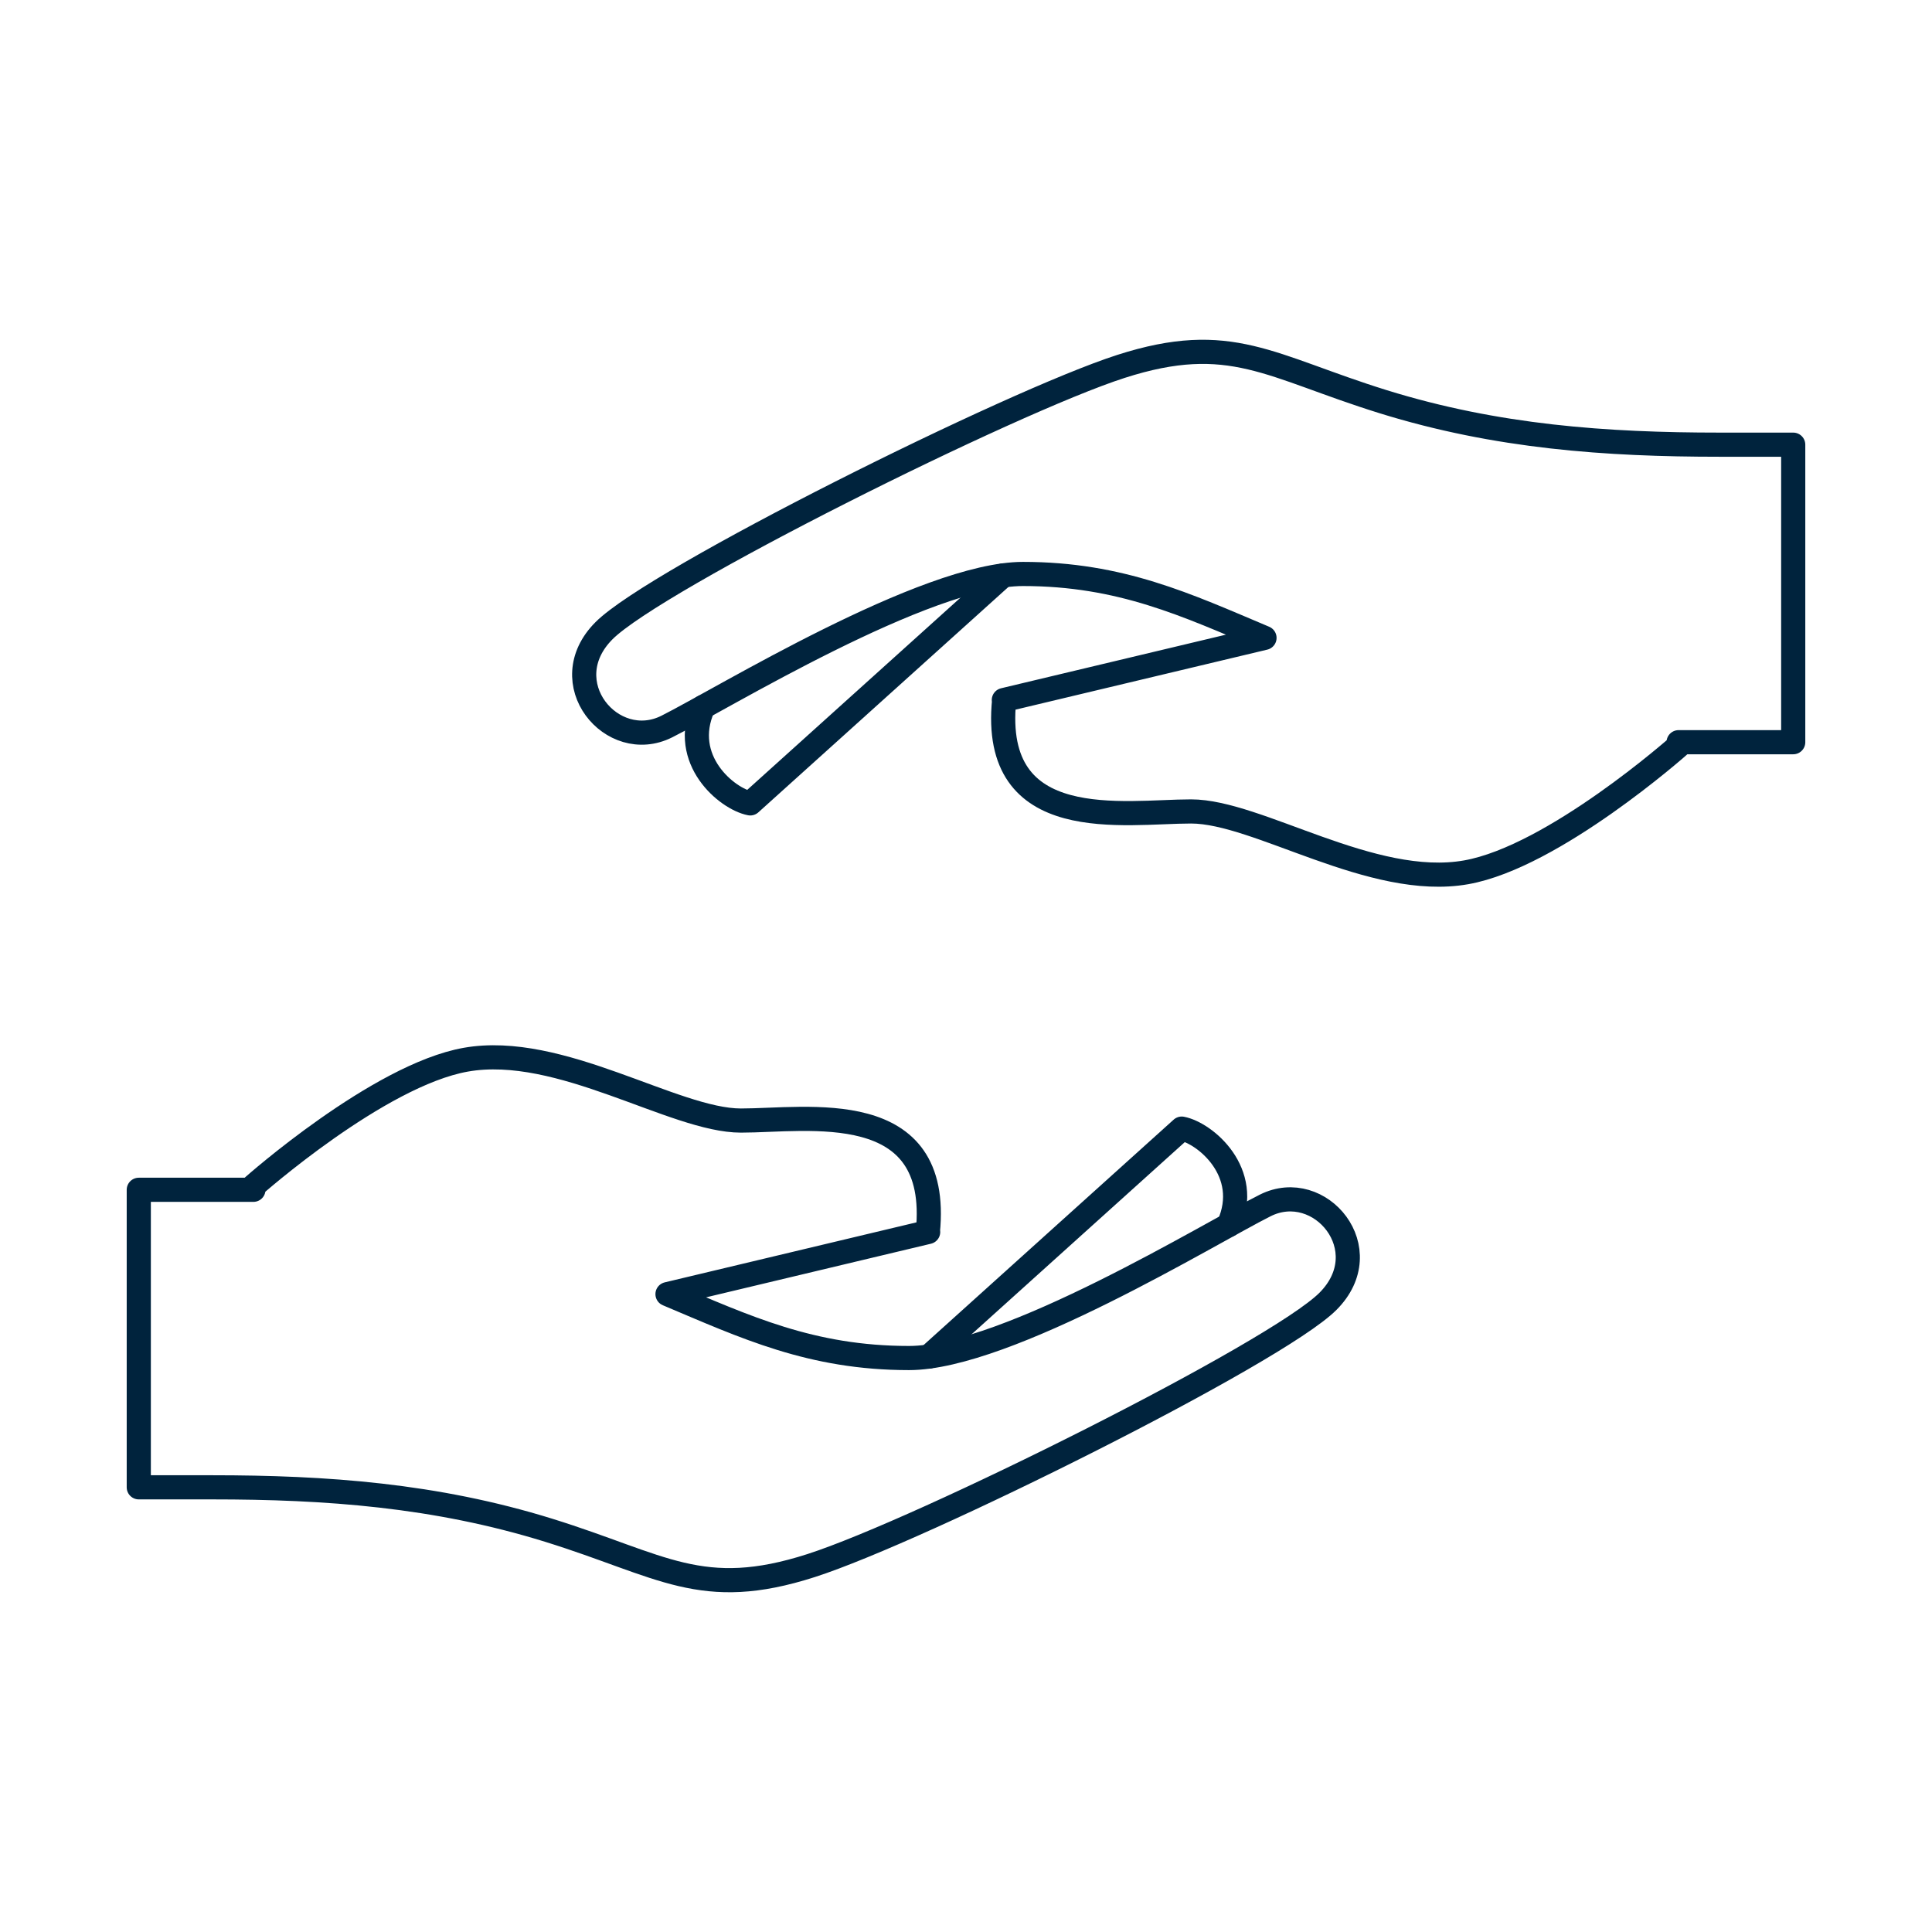
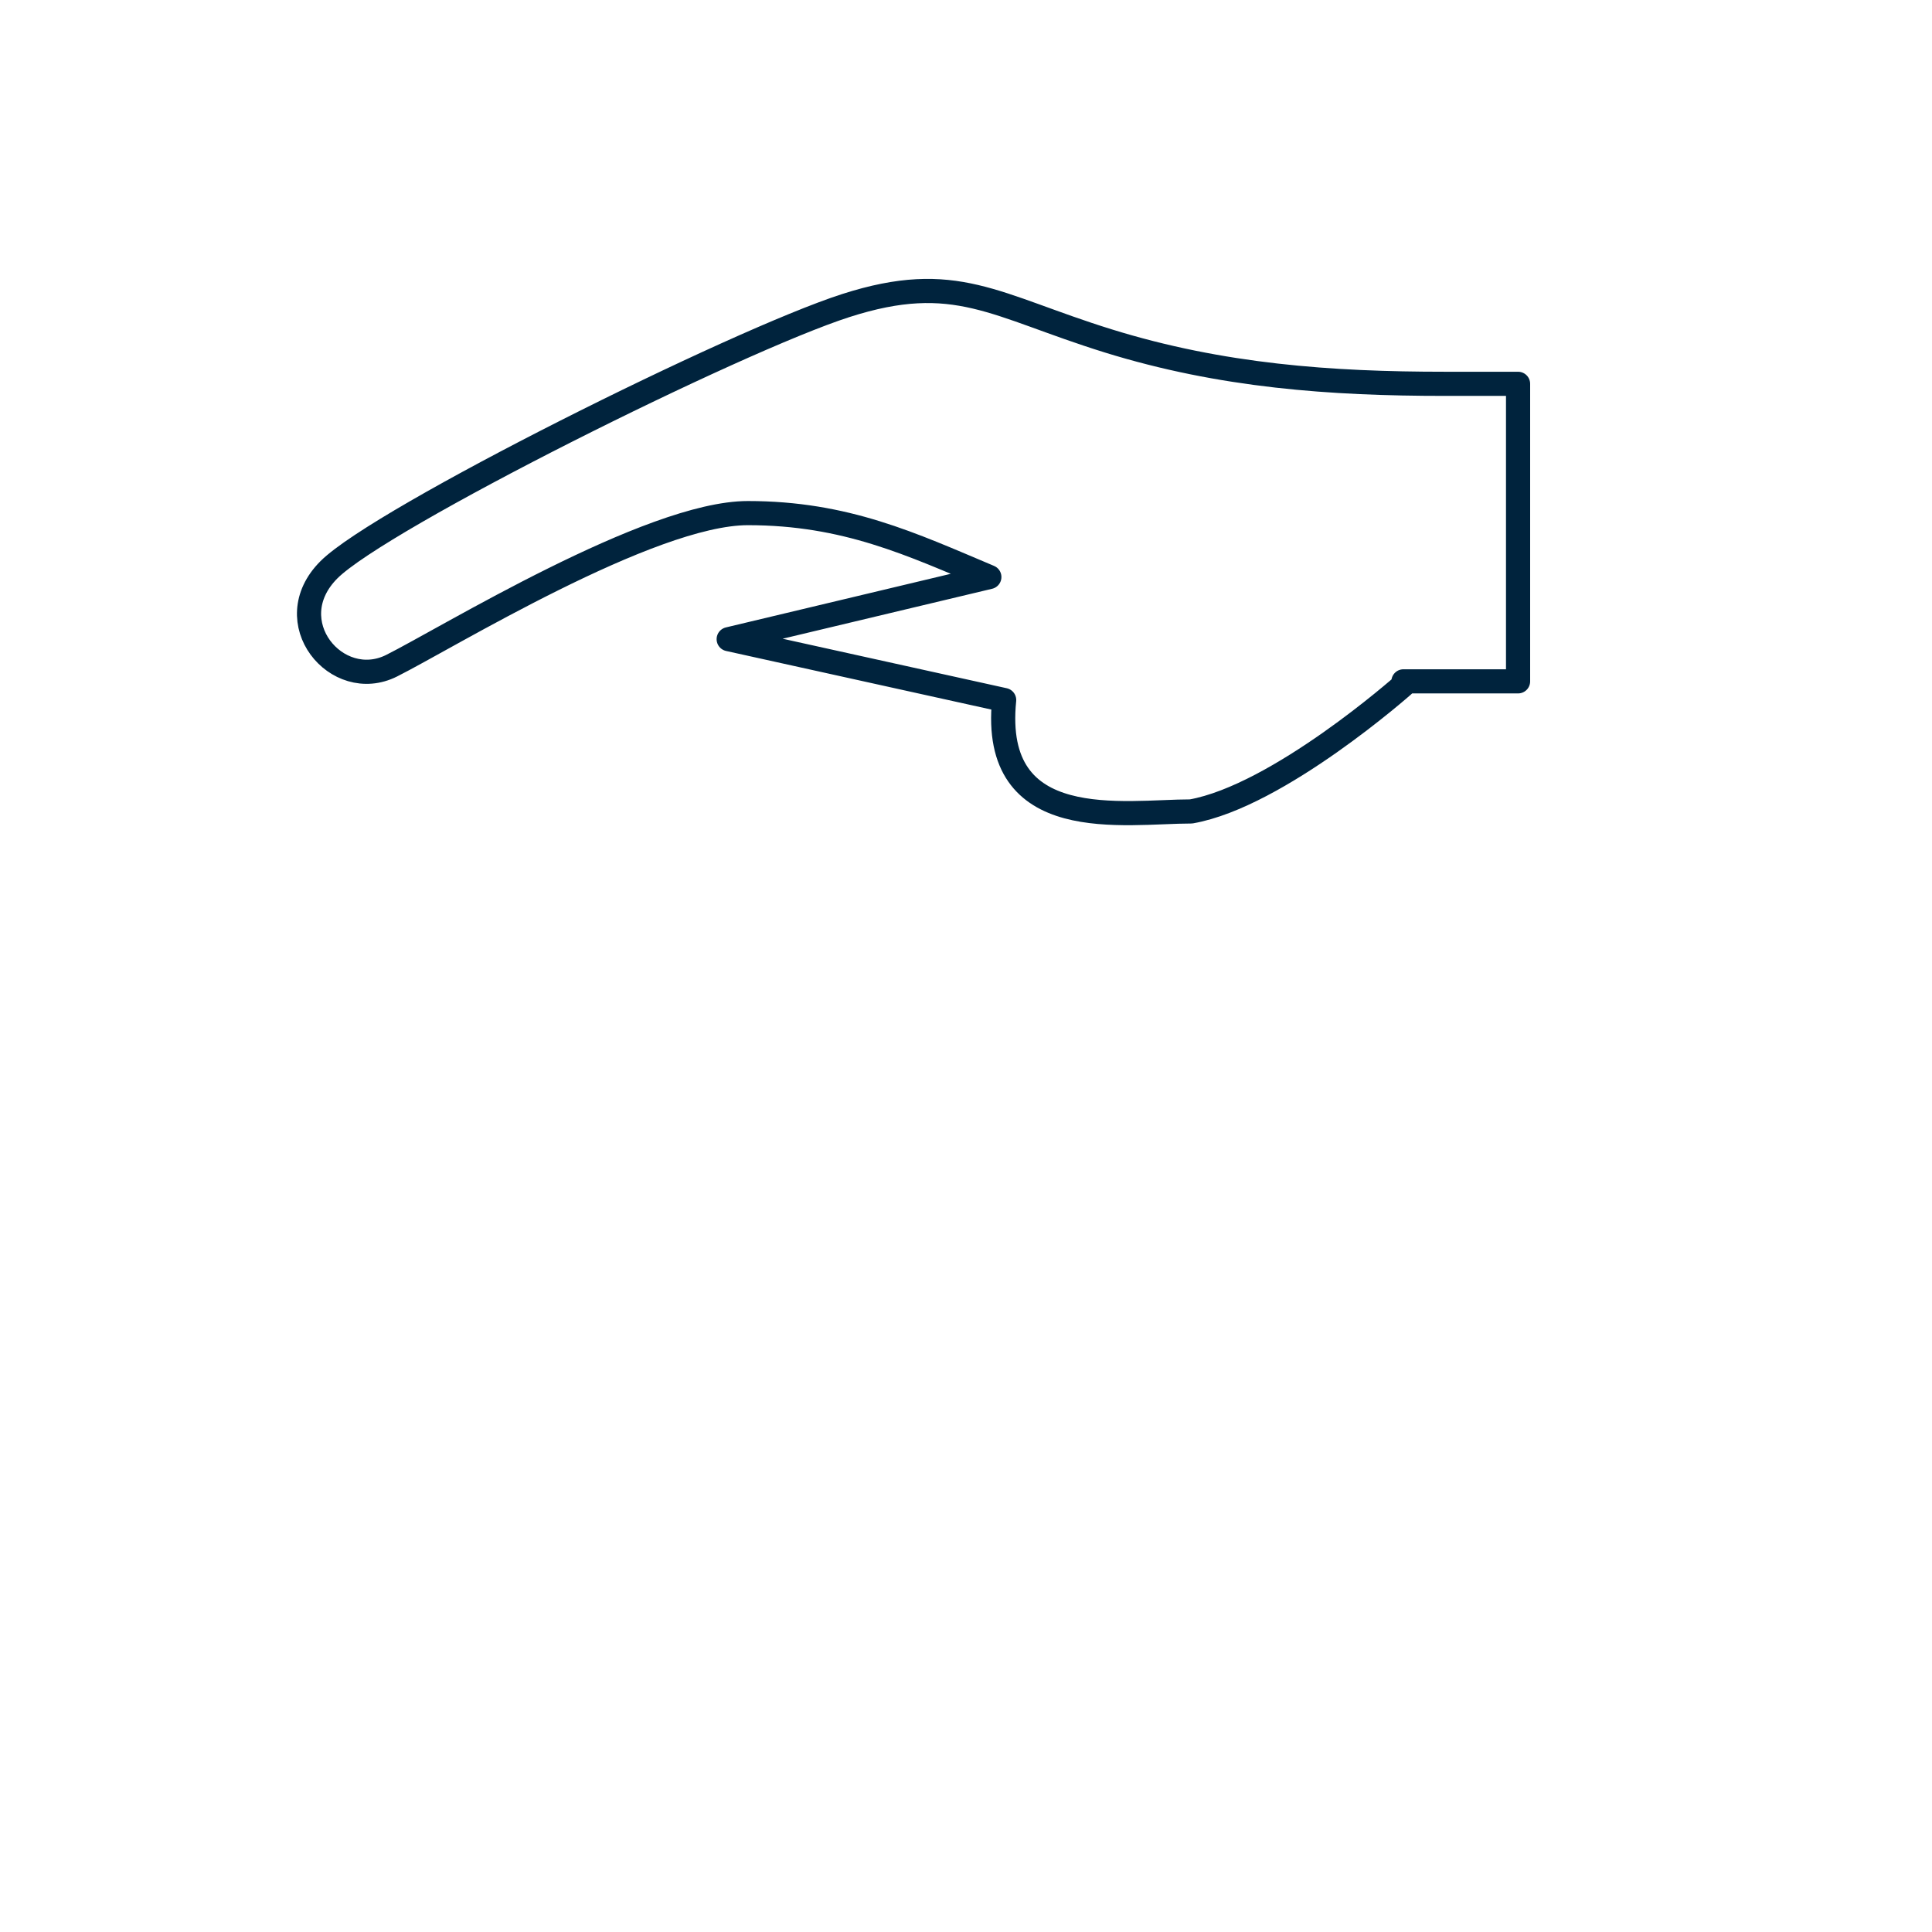
<svg xmlns="http://www.w3.org/2000/svg" viewBox="0 0 120 120">
  <defs>
    <style>
      .cls-1, .cls-2 {
        fill: none;
      }

      .cls-2 {
        stroke: #00233d;
        stroke-linecap: round;
        stroke-linejoin: round;
        stroke-width: 1.5px;
      }
    </style>
  </defs>
  <g id="Rahmen">
-     <rect class="cls-1" width="120" height="120" />
-   </g>
+     </g>
  <g id="ylah_x5F_icon">
-     <path class="cls-2" d="M57.69,84.26l15.71-14.16c1.45.28,4.38,2.71,2.92,5.99" />
-     <path class="cls-2" d="M57.63,76.52c.85-8.43-7.46-6.92-11.61-6.92s-11.24-4.82-17.09-3.78c-5.42.96-13.19,7.85-13.19,7.85v.23h-7.12v18.48h4.56c7.05,0,13.86.48,20.91,2.67,7.05,2.19,9.48,4.38,16.29,2.19,6.81-2.19,28.88-13.19,32.1-16.41,3.22-3.22-.49-7.66-3.89-5.96-3.4,1.7-16.05,9.48-22.13,9.48s-10.16-1.93-15-3.97l16.19-3.86Z" />
-     <path class="cls-2" d="M62.31,35.74l-15.71,14.16c-1.45-.28-4.38-2.71-2.92-5.99" />
-     <path class="cls-2" d="M62.37,43.48c-.85,8.43,7.46,6.92,11.61,6.92s11.24,4.82,17.09,3.78c5.42-.96,13.19-7.85,13.19-7.85v-.23h7.12v-18.48h-4.56c-7.05,0-13.86-.48-20.91-2.67-7.05-2.19-9.48-4.38-16.29-2.19-6.81,2.19-28.88,13.19-32.1,16.41-3.22,3.22.49,7.66,3.89,5.96,3.4-1.7,16.05-9.48,22.13-9.48s10.16,1.93,15,3.97l-16.19,3.86Z" />
+     <path class="cls-2" d="M62.37,43.48c-.85,8.43,7.46,6.92,11.61,6.92c5.42-.96,13.19-7.85,13.19-7.85v-.23h7.12v-18.48h-4.56c-7.05,0-13.86-.48-20.91-2.67-7.05-2.19-9.48-4.38-16.29-2.19-6.81,2.19-28.88,13.19-32.1,16.41-3.22,3.22.49,7.66,3.89,5.96,3.4-1.7,16.05-9.48,22.13-9.48s10.16,1.93,15,3.97l-16.19,3.86Z" />
  </g>
</svg>